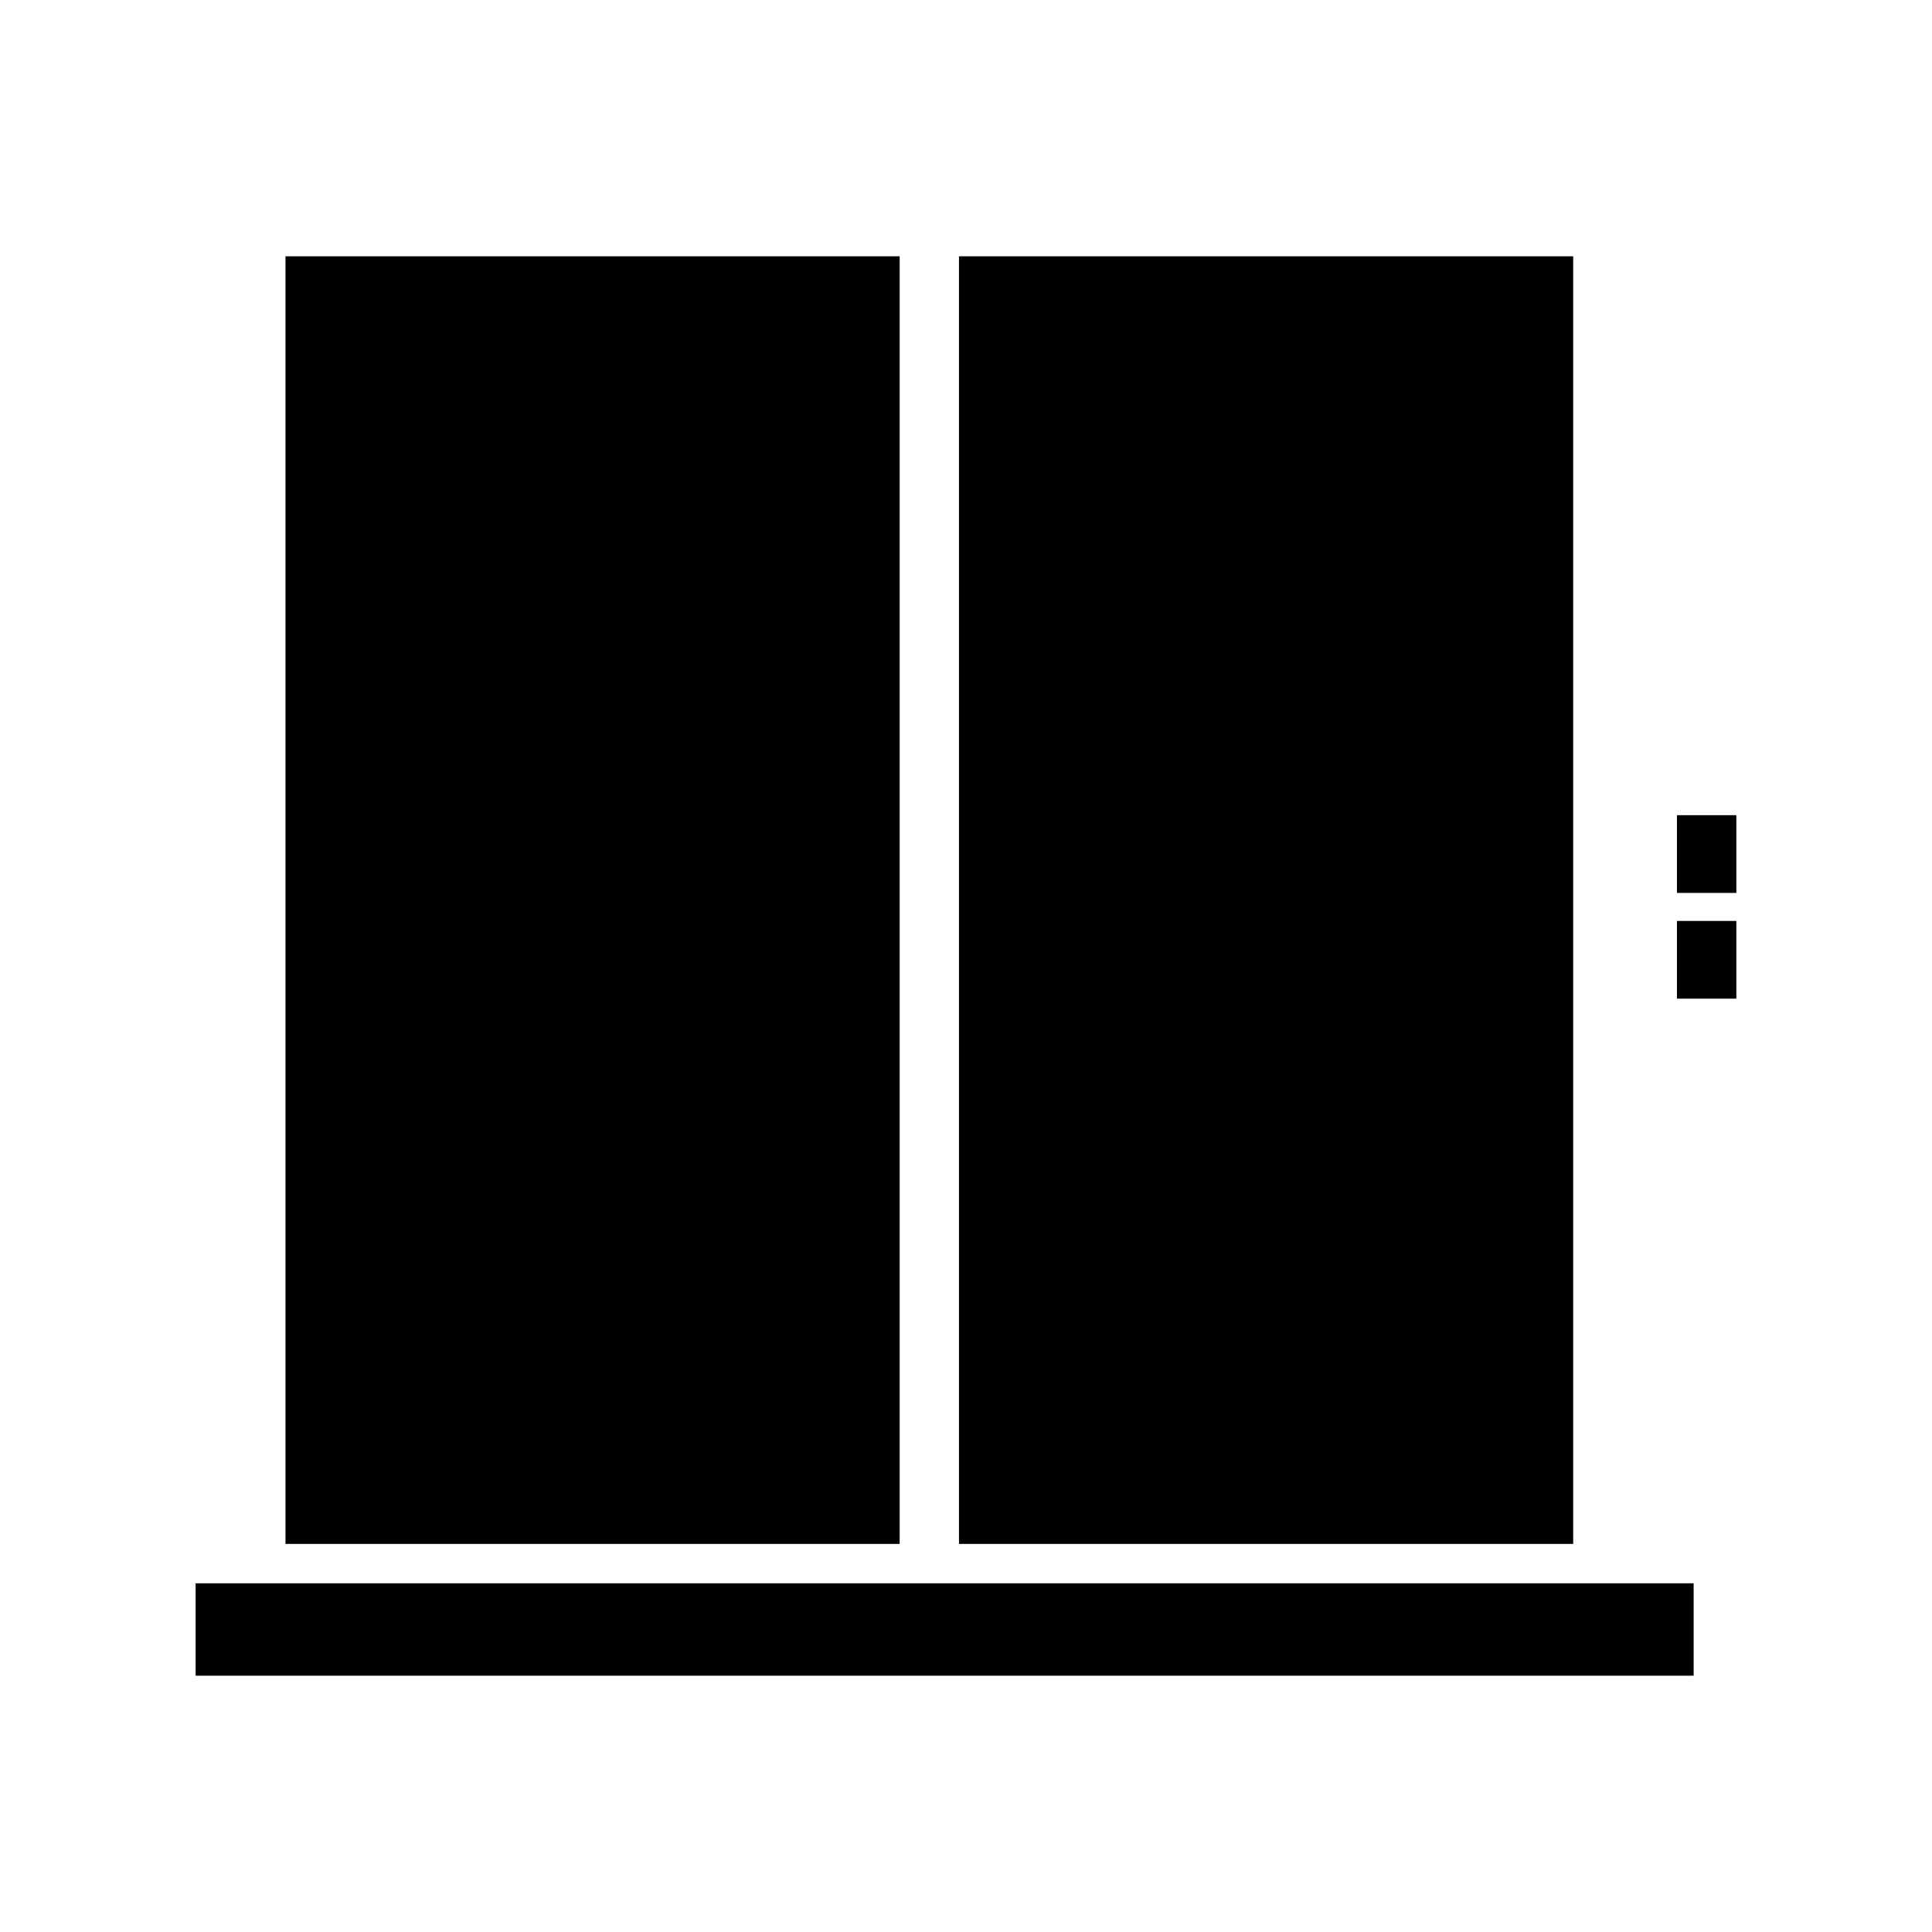
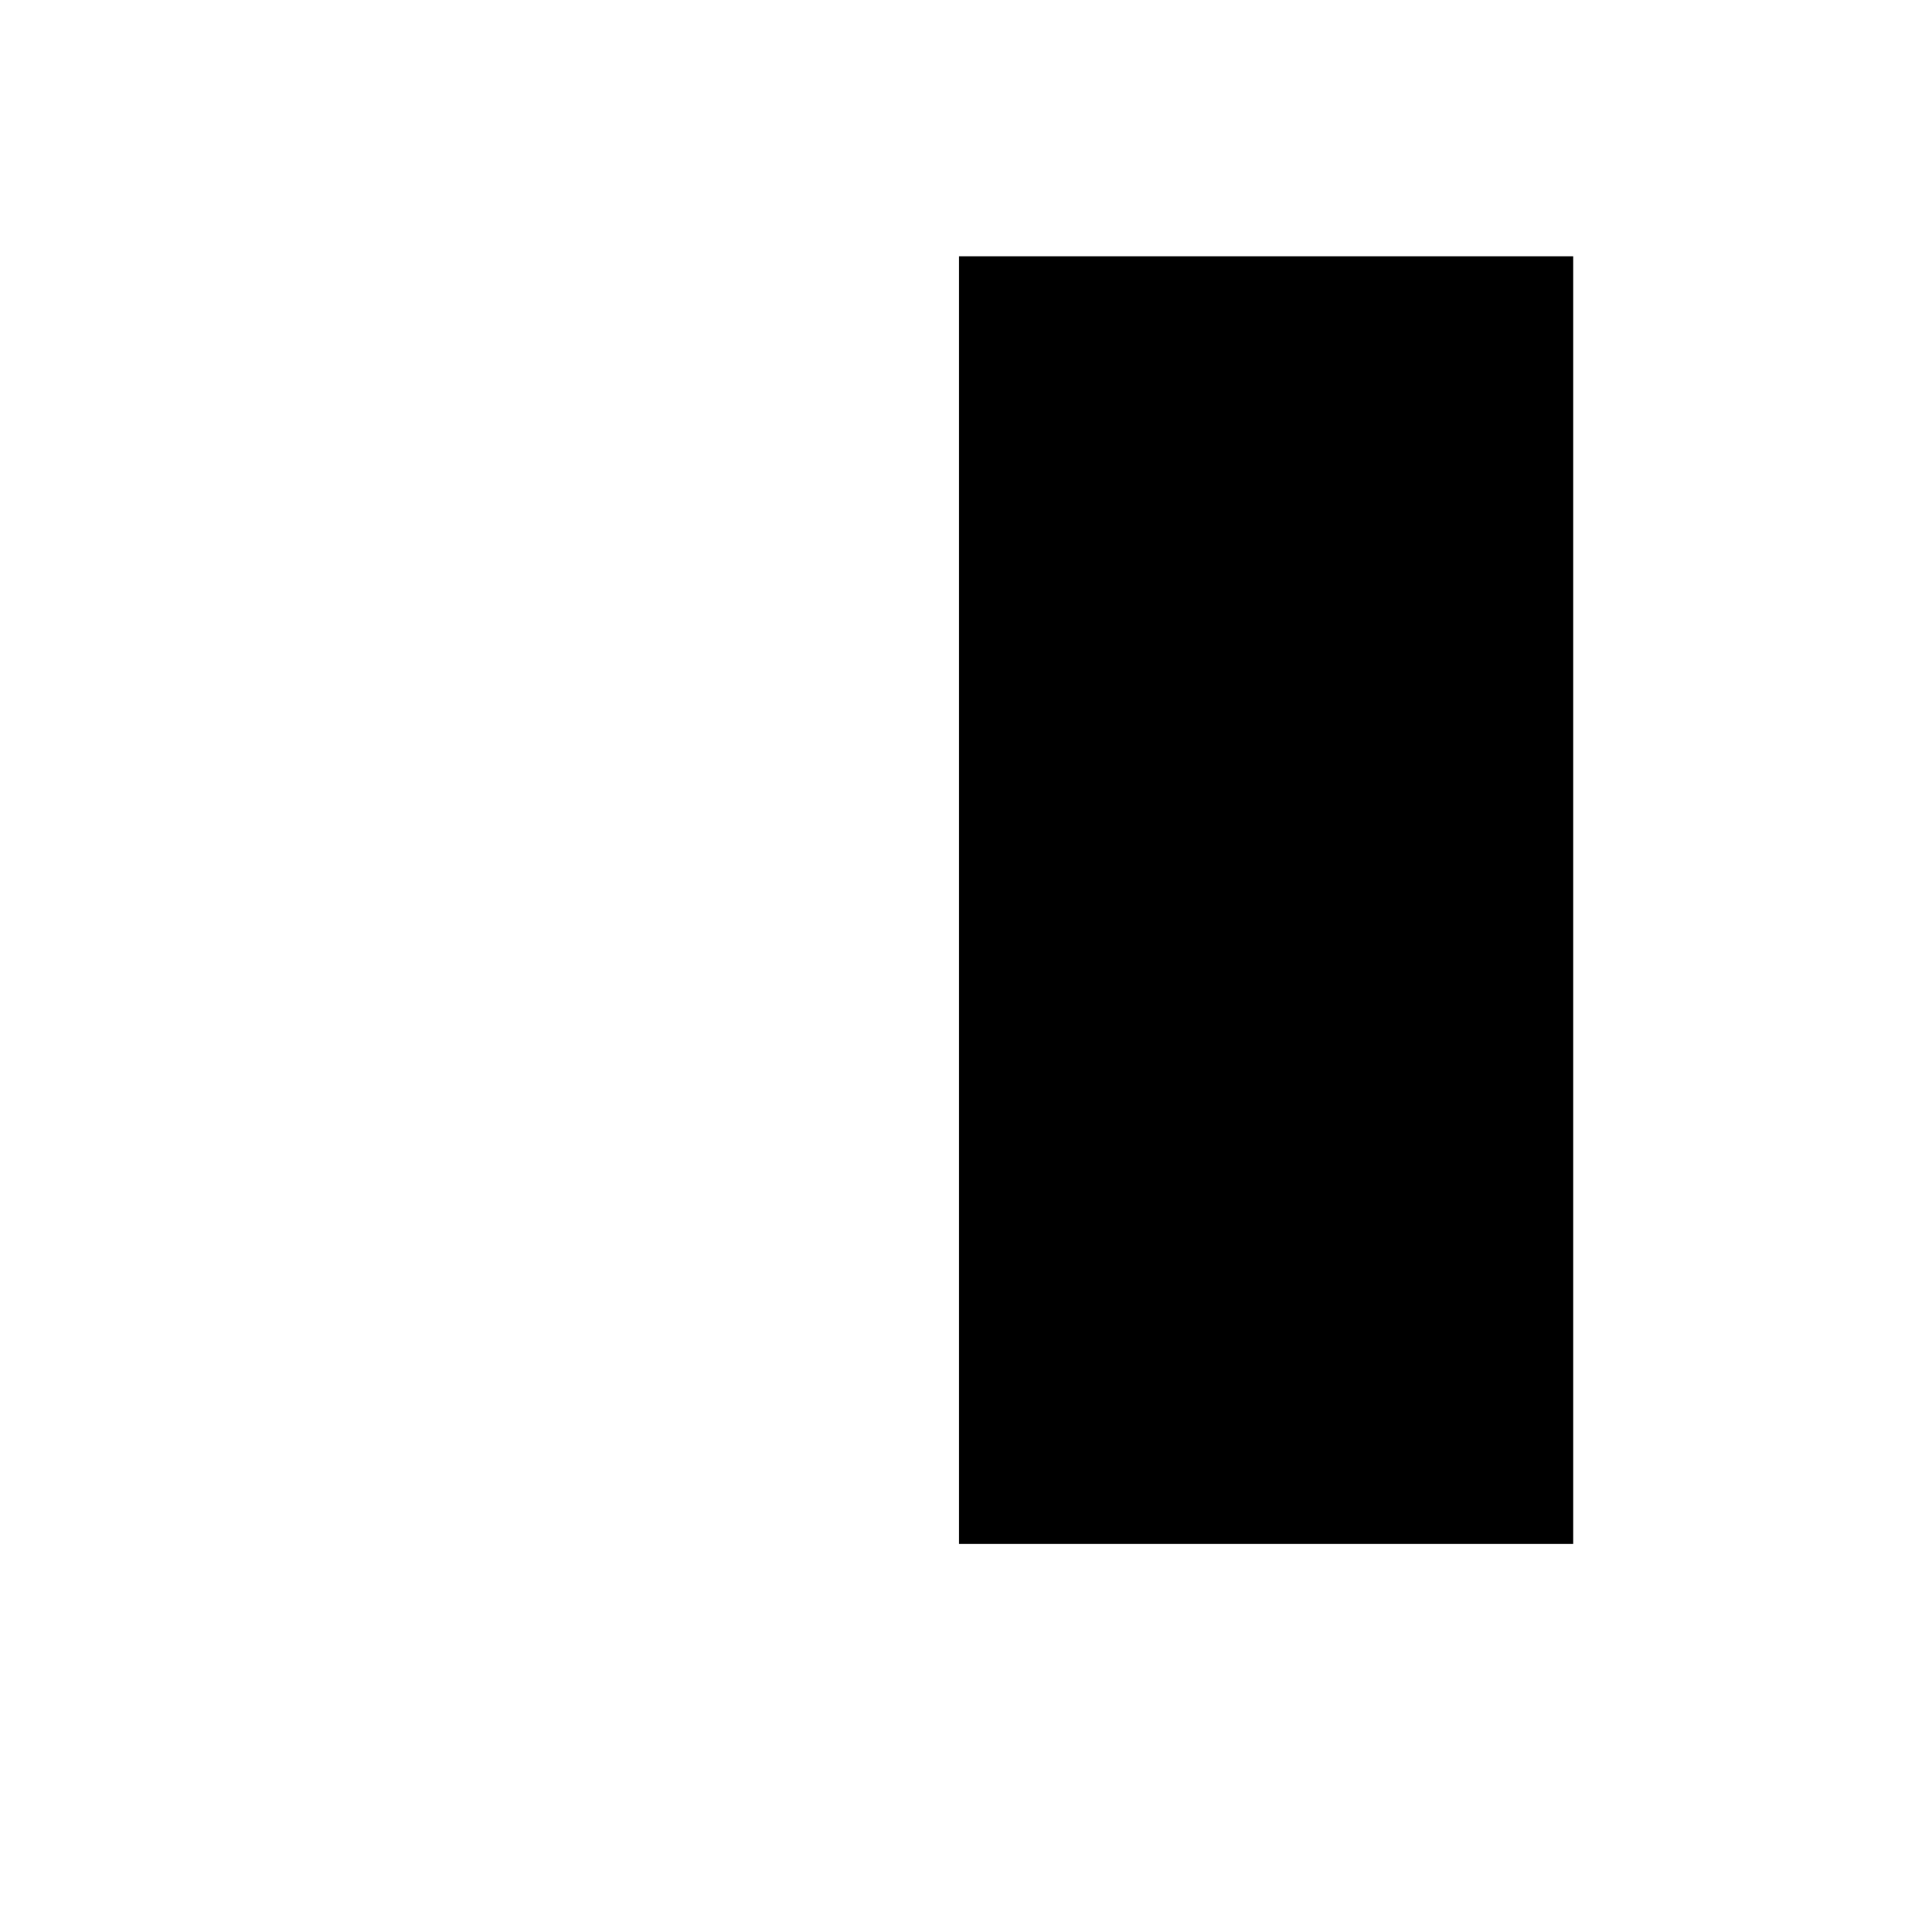
<svg xmlns="http://www.w3.org/2000/svg" fill="#000000" width="800px" height="800px" version="1.1" viewBox="144 144 512 512">
  <g>
-     <path d="m219.66 211.92h162.76v341.23h-162.76z" />
    <path d="m398.14 211.92h162.77v341.23h-162.77z" />
-     <path d="m588.41 360.03h15.742v20.605h-15.742z" />
-     <path d="m588.41 388.06h15.742v20.594h-15.742z" />
-     <path d="m195.84 563.59h396.99v24.488h-396.99z" />
  </g>
</svg>